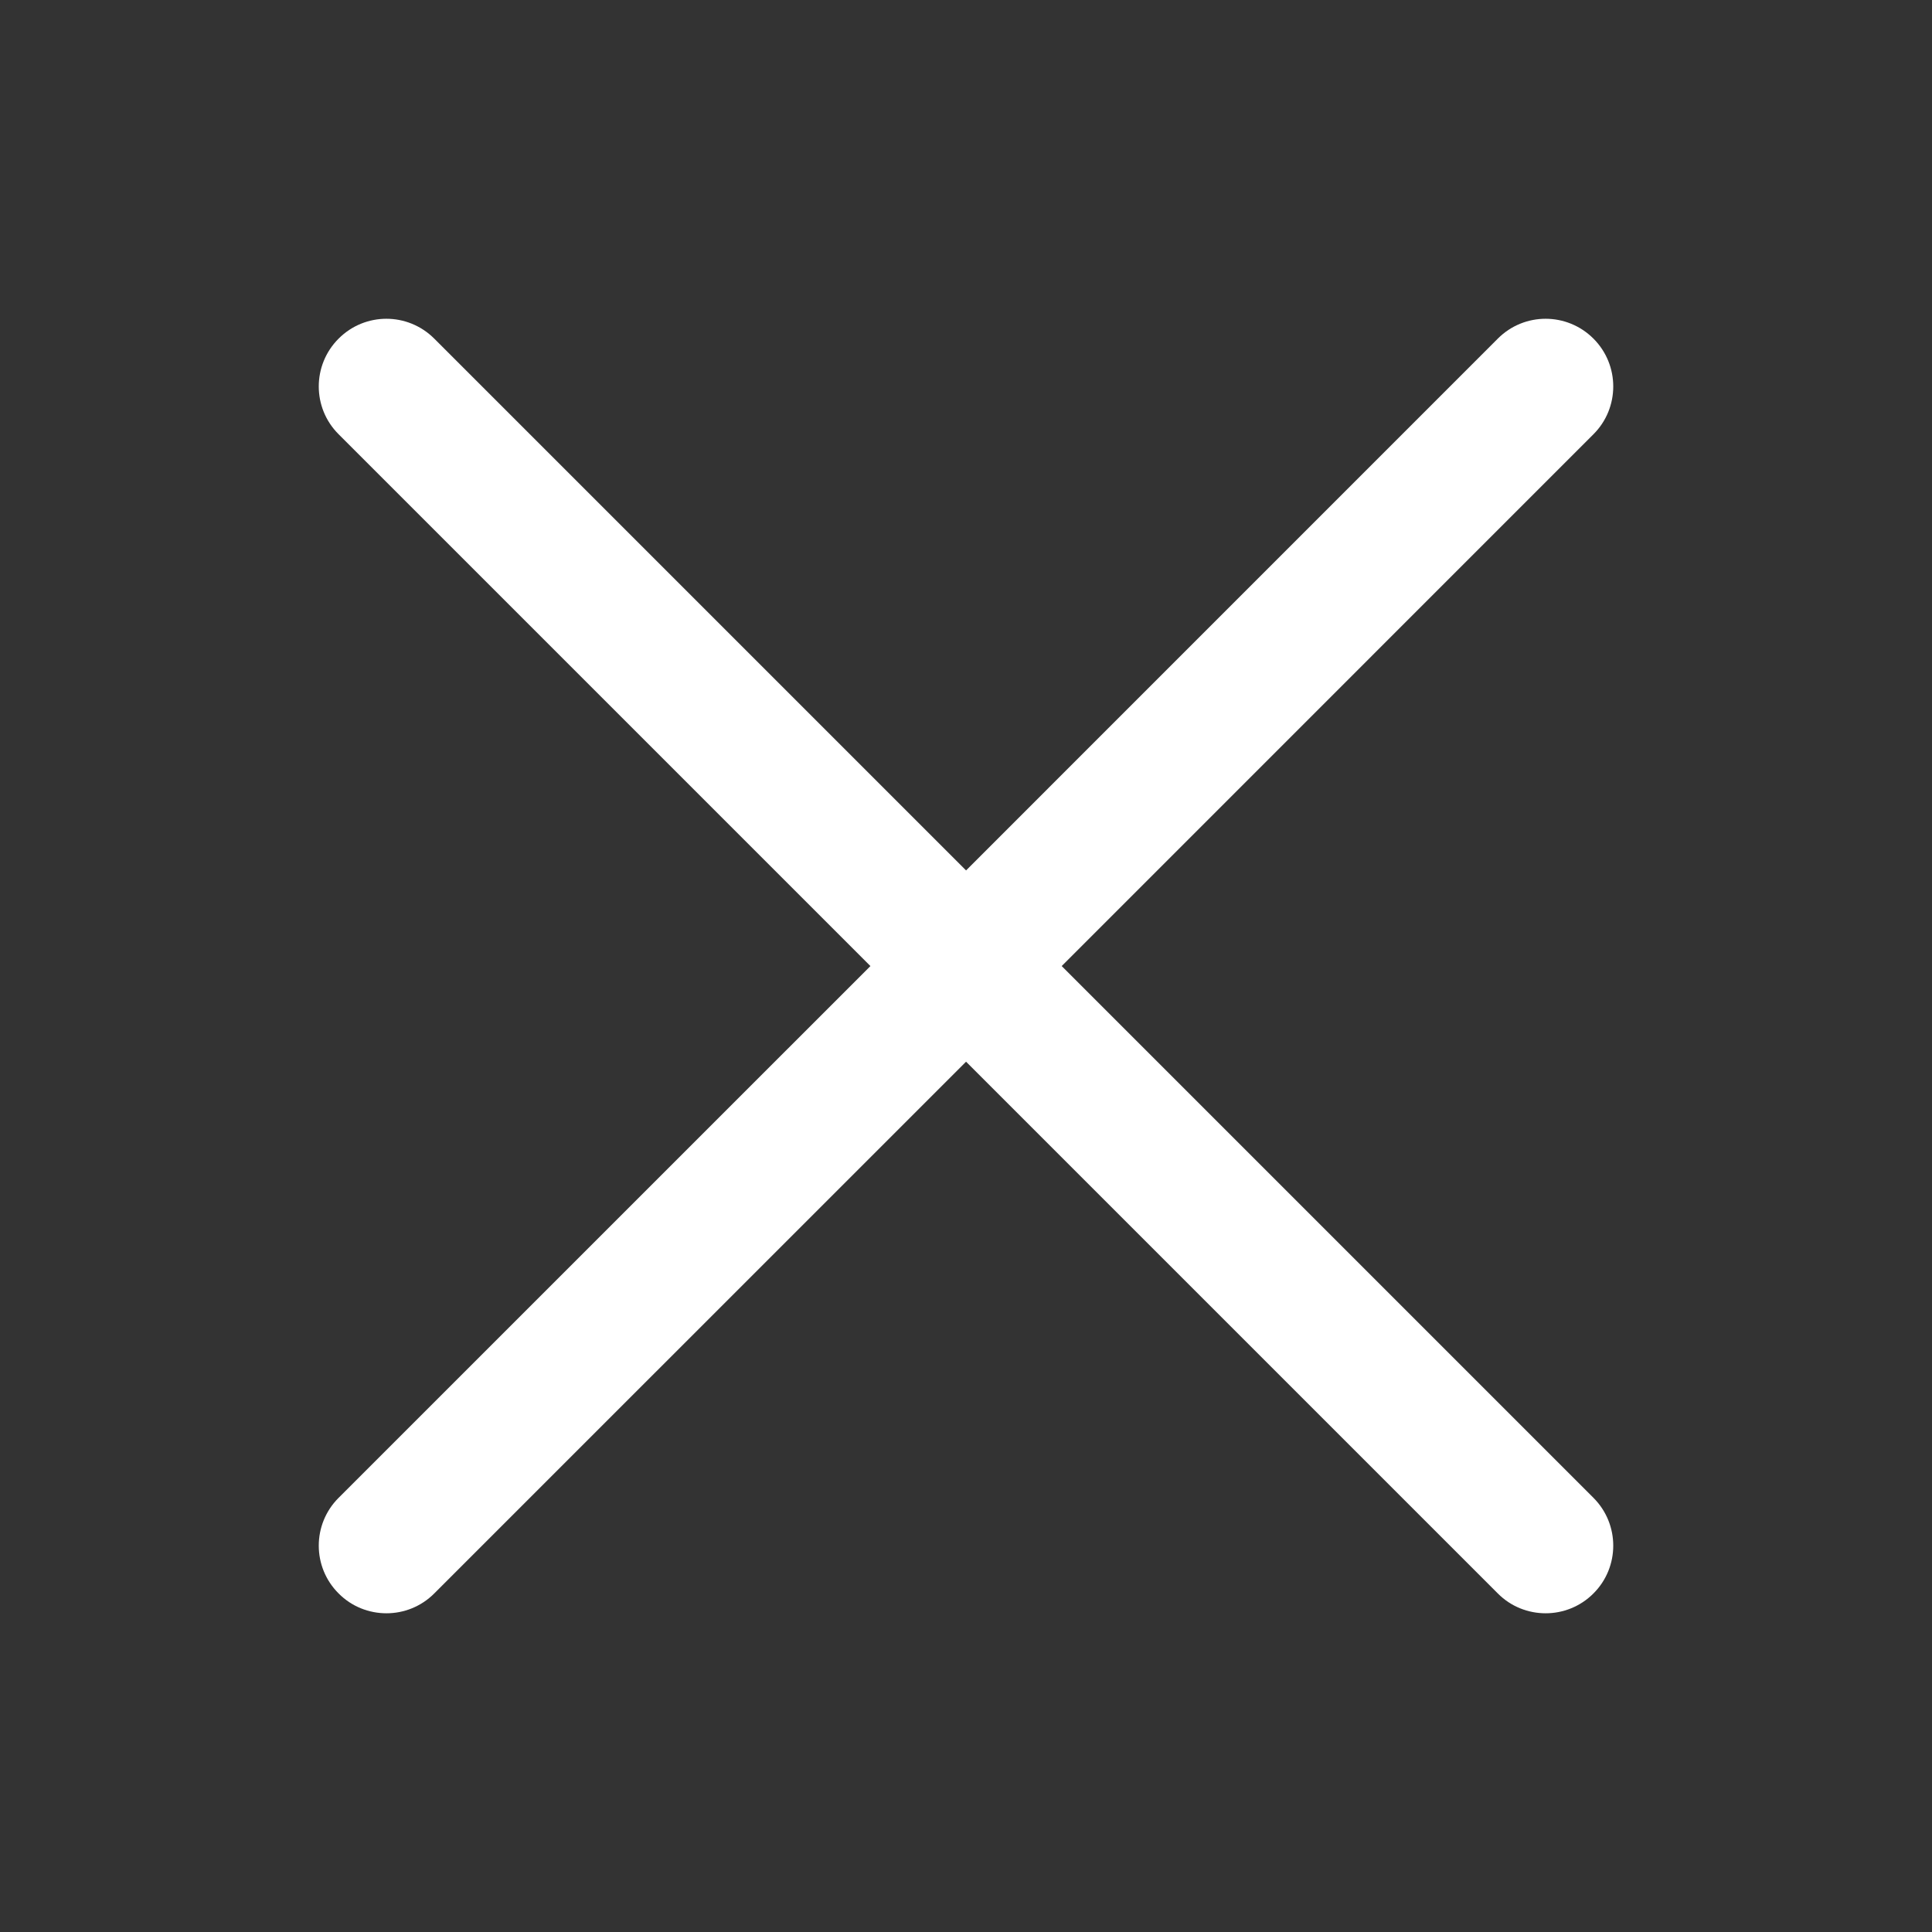
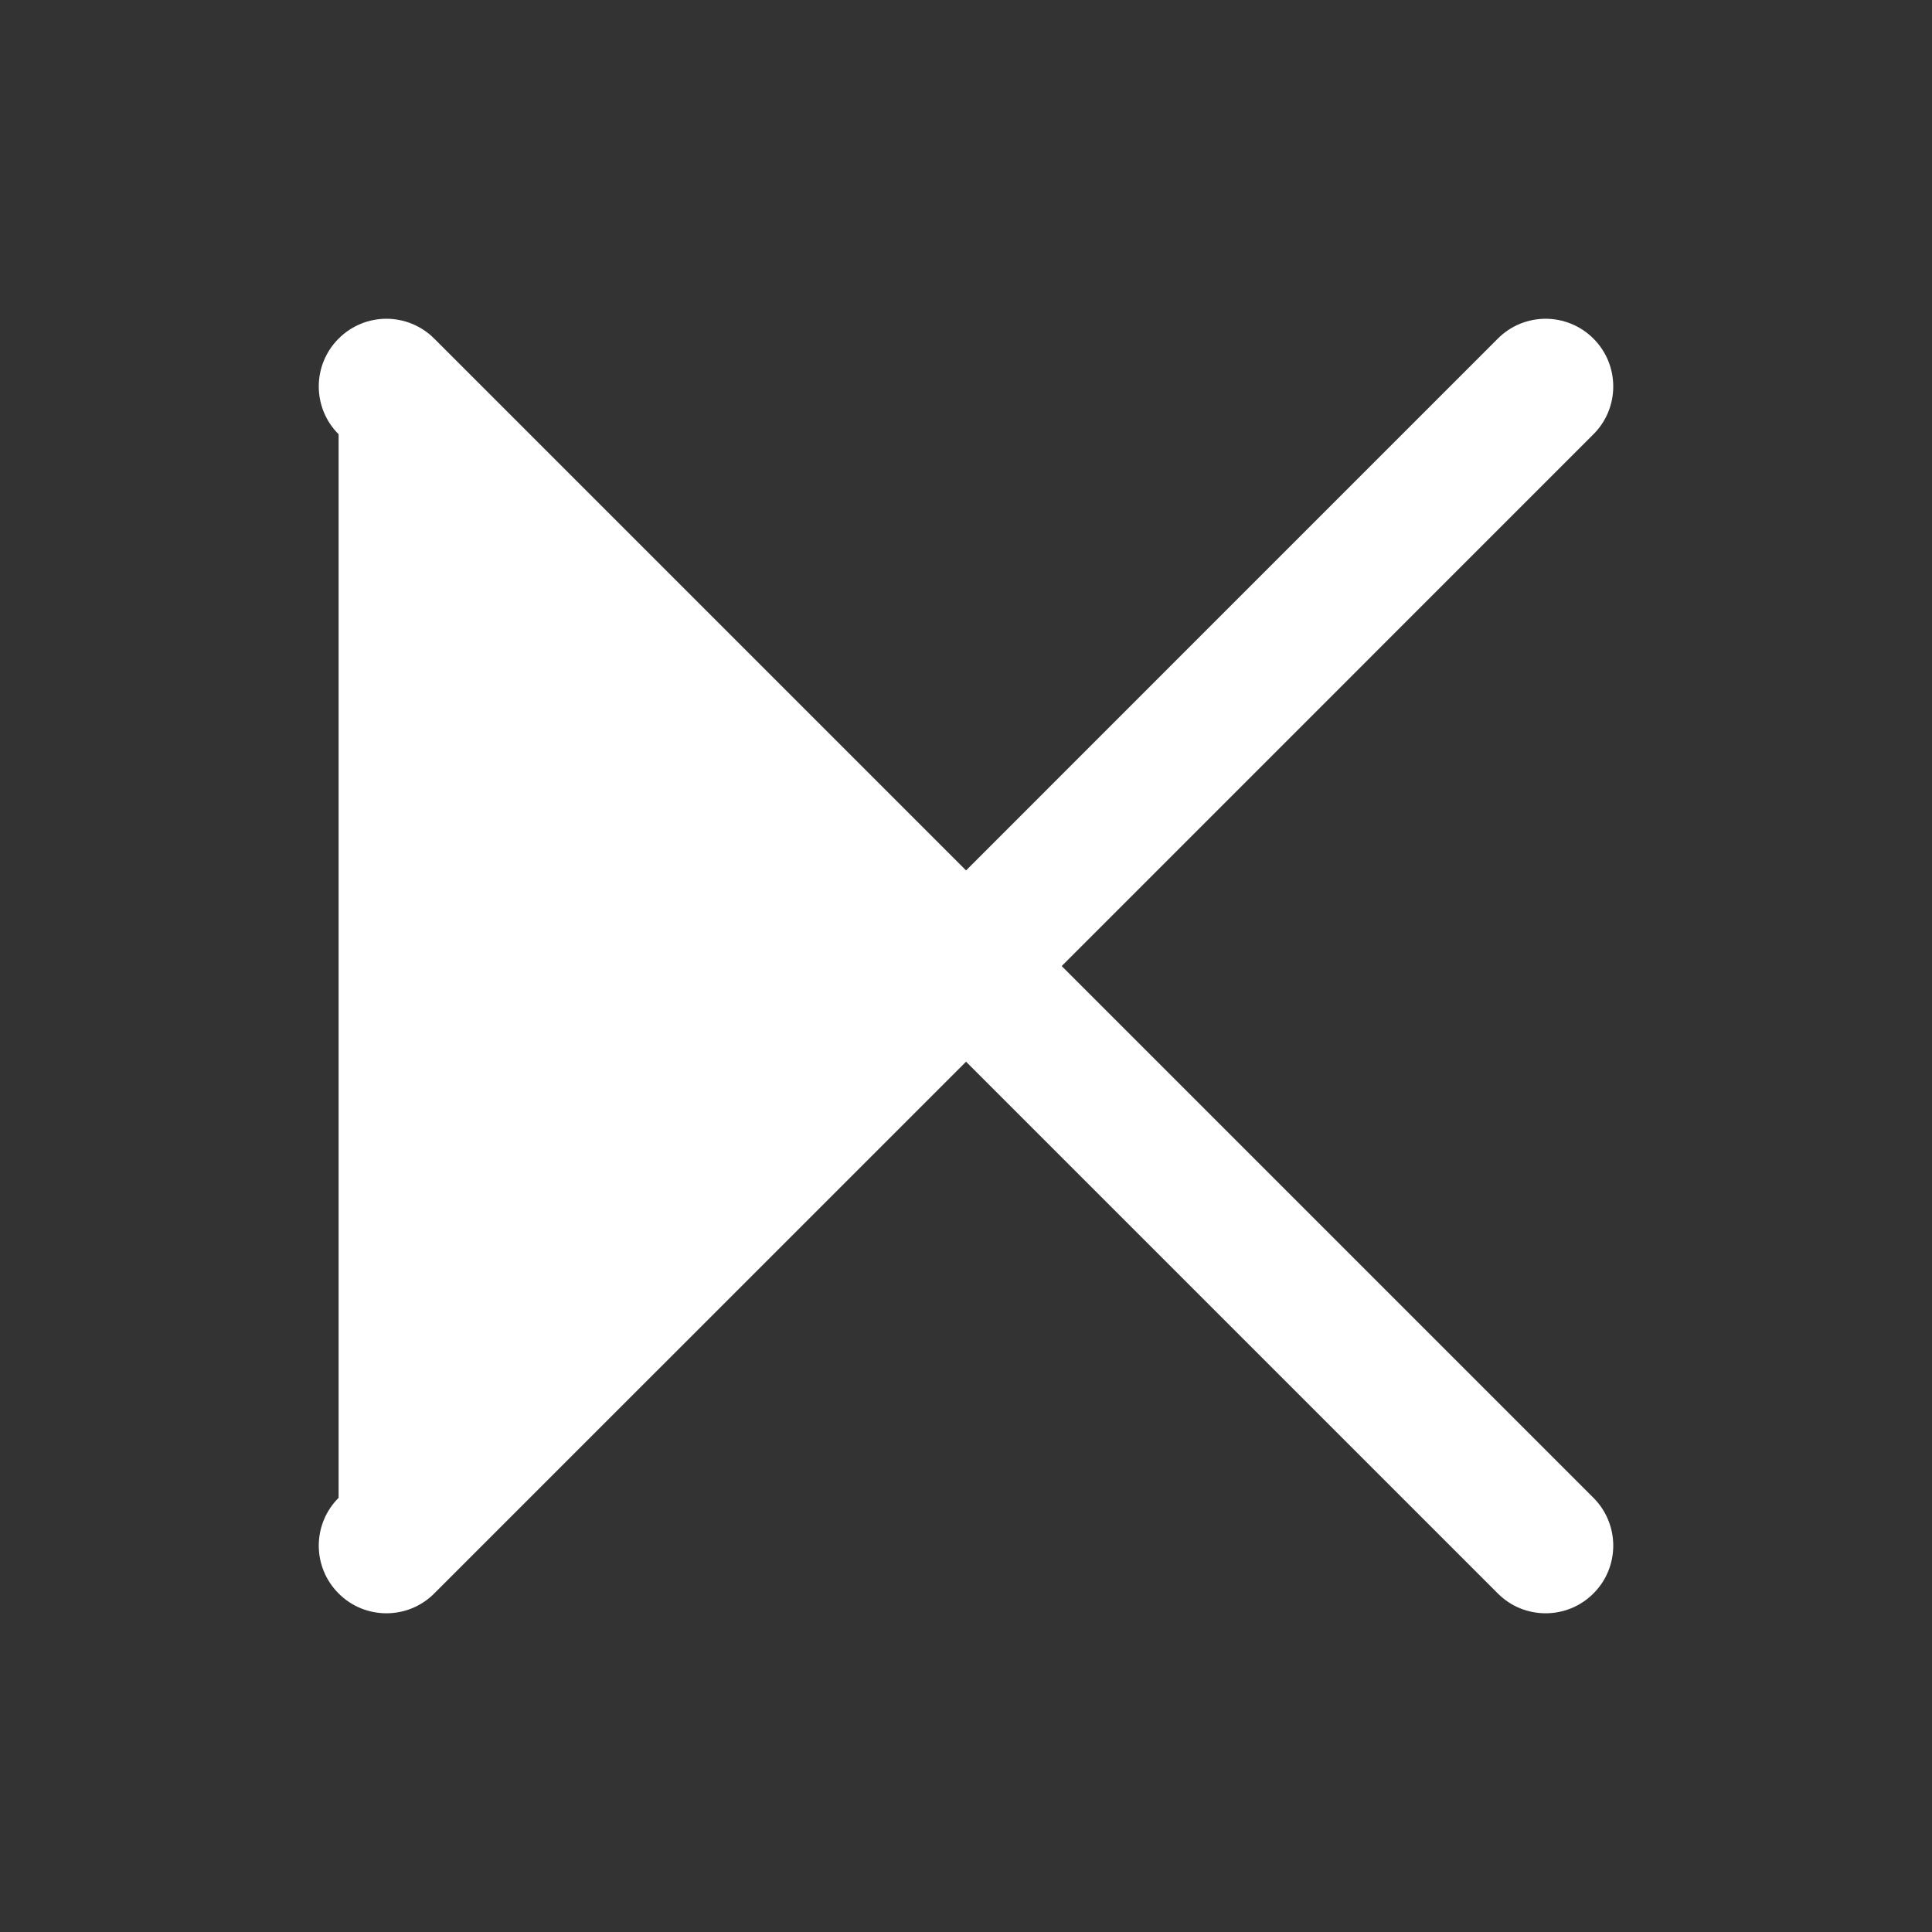
<svg xmlns="http://www.w3.org/2000/svg" width="30" height="30" viewBox="0 0 30 30" fill="none">
  <rect x="0" y="0" width="30" height="30" fill="#333333" stroke="none" />
-   <path fill-rule="evenodd" clip-rule="evenodd" d="M16.486 15.001L24.743 6.743C25.153 6.334 25.153 5.668 24.743 5.258C24.332 4.847 23.668 4.847 23.258 5.258L15.001 13.516L6.743 5.258C6.332 4.847 5.668 4.847 5.258 5.258C4.847 5.668 4.847 6.334 5.258 6.743L13.516 15.001L5.258 23.258C4.847 23.668 4.847 24.334 5.258 24.743C5.462 24.949 5.732 25.051 6.001 25.051C6.268 25.051 6.538 24.949 6.743 24.743L15.001 16.486L23.258 24.743C23.462 24.949 23.732 25.051 24.001 25.051C24.268 25.051 24.538 24.949 24.743 24.743C25.153 24.334 25.153 23.668 24.743 23.258L16.486 15.001Z" fill="white" />
+   <path fill-rule="evenodd" clip-rule="evenodd" d="M16.486 15.001L24.743 6.743C25.153 6.334 25.153 5.668 24.743 5.258C24.332 4.847 23.668 4.847 23.258 5.258L15.001 13.516L6.743 5.258C6.332 4.847 5.668 4.847 5.258 5.258C4.847 5.668 4.847 6.334 5.258 6.743L5.258 23.258C4.847 23.668 4.847 24.334 5.258 24.743C5.462 24.949 5.732 25.051 6.001 25.051C6.268 25.051 6.538 24.949 6.743 24.743L15.001 16.486L23.258 24.743C23.462 24.949 23.732 25.051 24.001 25.051C24.268 25.051 24.538 24.949 24.743 24.743C25.153 24.334 25.153 23.668 24.743 23.258L16.486 15.001Z" fill="white" />
</svg>